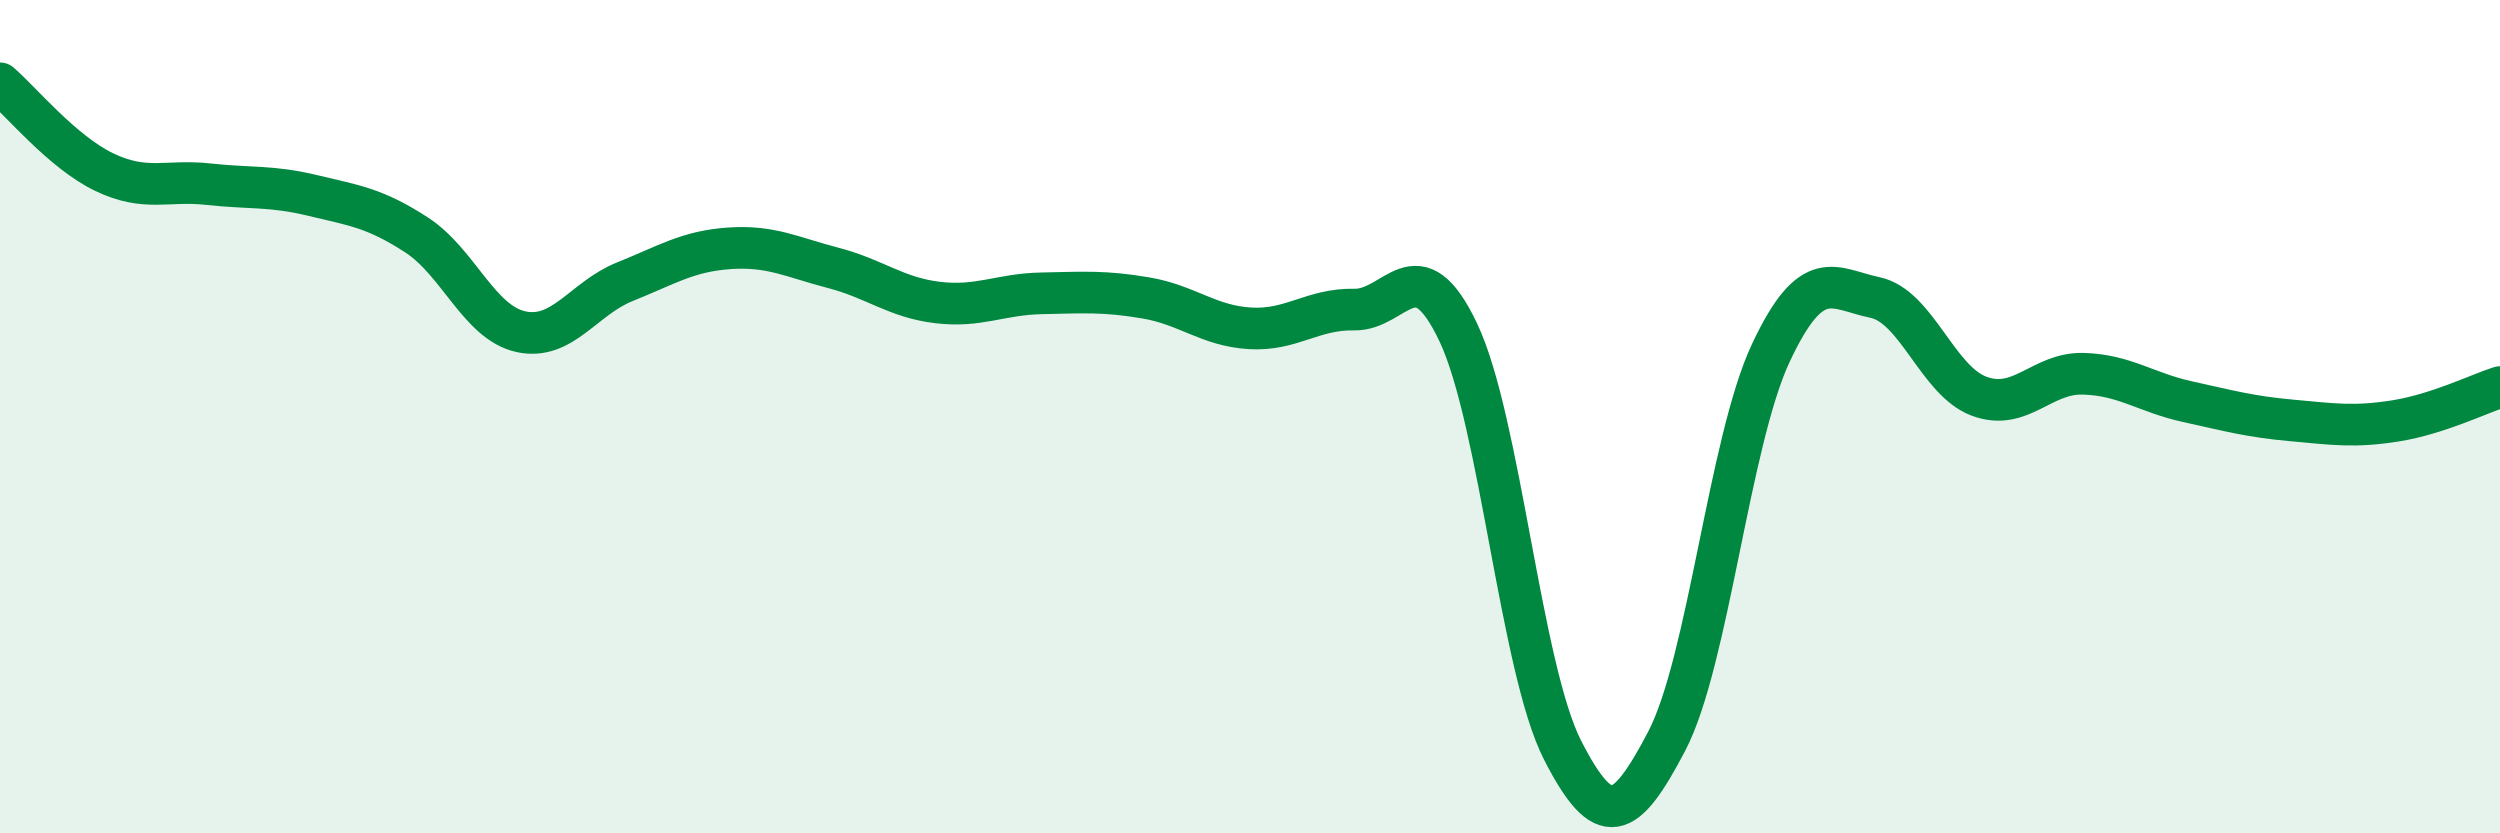
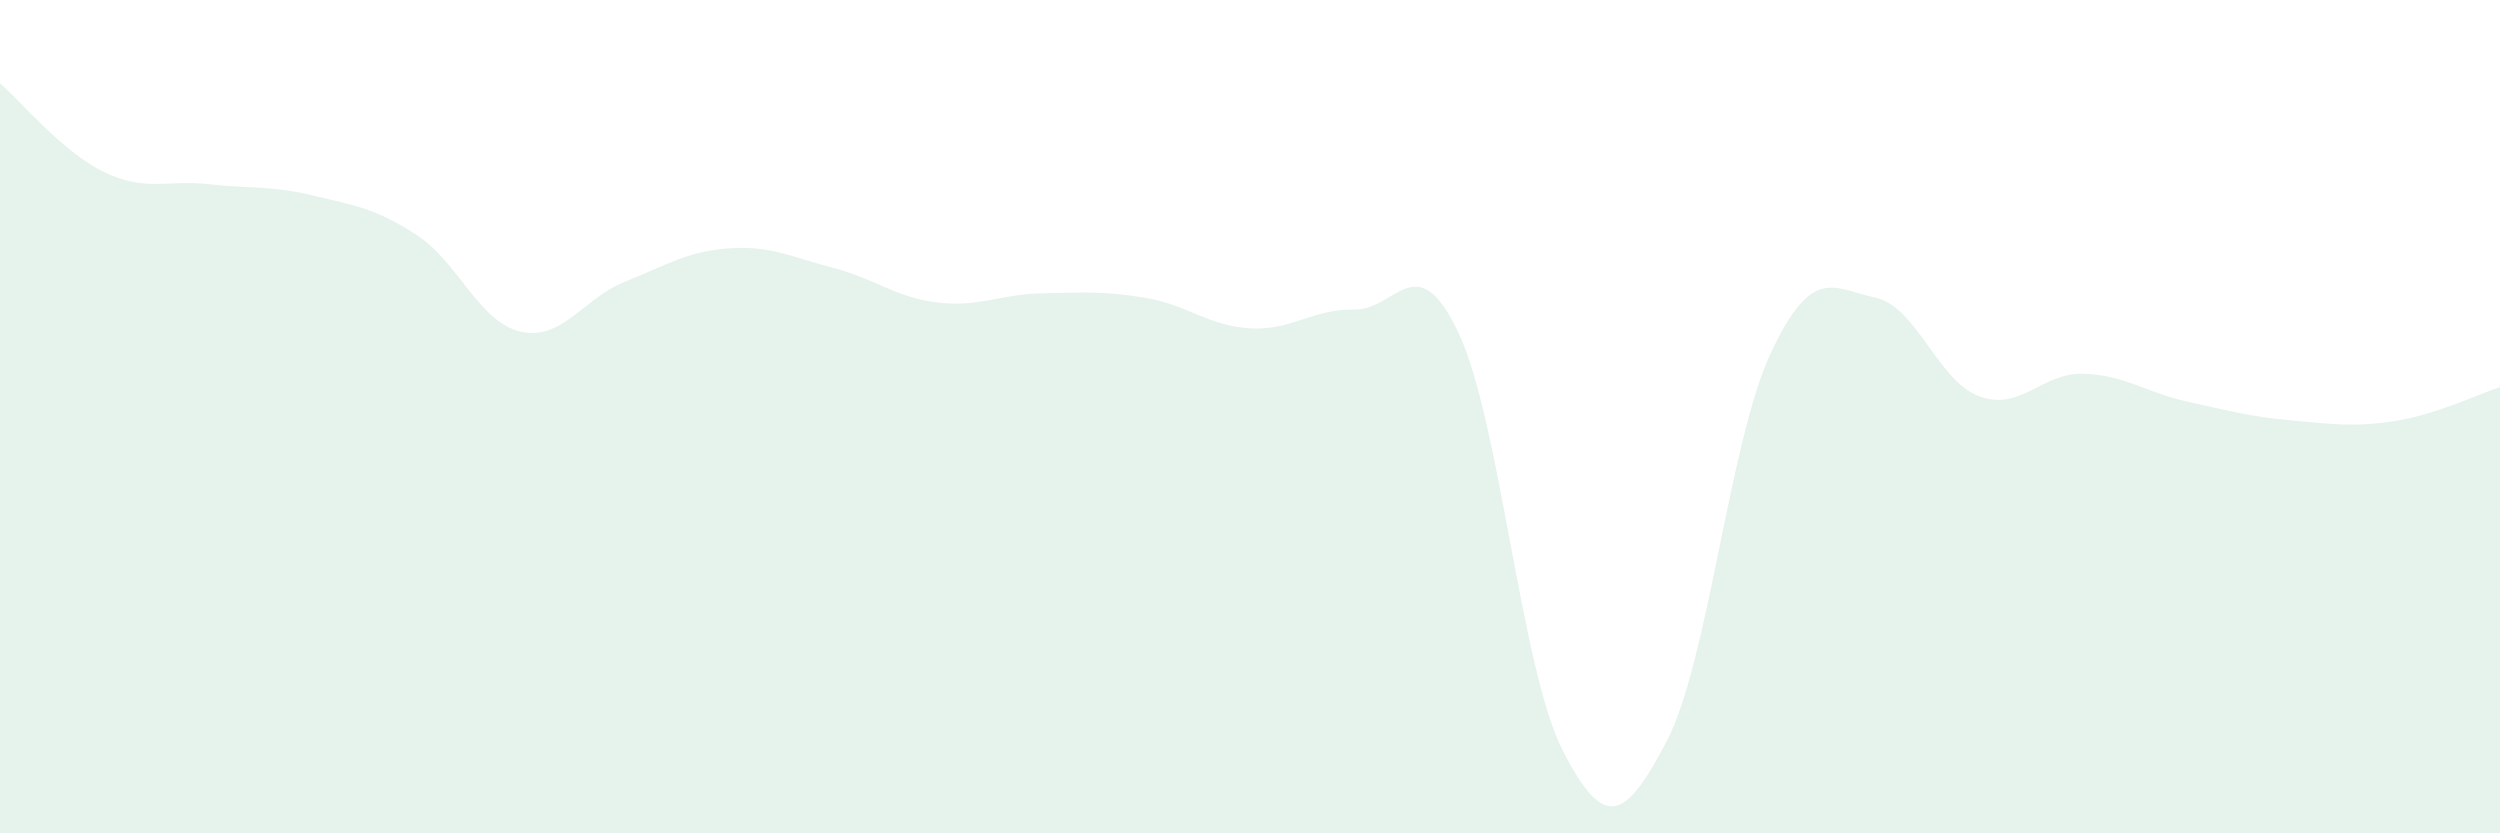
<svg xmlns="http://www.w3.org/2000/svg" width="60" height="20" viewBox="0 0 60 20">
  <path d="M 0,2 C 0.5,2.43 1.5,3.65 2.5,4.13 C 3.5,4.61 4,4.31 5,4.42 C 6,4.53 6.5,4.45 7.5,4.69 C 8.5,4.93 9,4.99 10,5.64 C 11,6.29 11.5,7.74 12.5,7.96 C 13.5,8.18 14,7.16 15,6.76 C 16,6.36 16.5,6.03 17.5,5.96 C 18.5,5.89 19,6.17 20,6.43 C 21,6.69 21.5,7.14 22.5,7.26 C 23.5,7.38 24,7.06 25,7.04 C 26,7.02 26.5,6.98 27.5,7.15 C 28.5,7.32 29,7.82 30,7.88 C 31,7.94 31.5,7.41 32.5,7.43 C 33.5,7.45 34,5.87 35,7.98 C 36,10.09 36.5,16.04 37.5,18 C 38.5,19.96 39,19.7 40,17.79 C 41,15.88 41.5,10.6 42.5,8.47 C 43.5,6.34 44,6.93 45,7.14 C 46,7.35 46.5,9.14 47.5,9.51 C 48.5,9.88 49,8.94 50,8.97 C 51,9 51.5,9.42 52.5,9.64 C 53.5,9.86 54,10 55,10.09 C 56,10.18 56.5,10.26 57.5,10.1 C 58.5,9.94 59.5,9.45 60,9.29L60 20L0 20Z" fill="#008740" opacity="0.1" stroke-linecap="round" stroke-linejoin="round" />
-   <path d="M 0,2 C 0.5,2.43 1.5,3.65 2.5,4.13 C 3.5,4.61 4,4.31 5,4.42 C 6,4.53 6.5,4.45 7.5,4.69 C 8.5,4.93 9,4.99 10,5.64 C 11,6.29 11.5,7.74 12.5,7.96 C 13.5,8.18 14,7.16 15,6.76 C 16,6.36 16.5,6.03 17.5,5.96 C 18.5,5.89 19,6.17 20,6.43 C 21,6.69 21.5,7.14 22.5,7.26 C 23.5,7.38 24,7.06 25,7.04 C 26,7.02 26.5,6.98 27.5,7.15 C 28.5,7.32 29,7.82 30,7.88 C 31,7.94 31.5,7.41 32.5,7.43 C 33.5,7.45 34,5.87 35,7.98 C 36,10.09 36.5,16.04 37.5,18 C 38.5,19.96 39,19.7 40,17.79 C 41,15.88 41.5,10.6 42.5,8.47 C 43.5,6.34 44,6.93 45,7.14 C 46,7.35 46.5,9.14 47.5,9.51 C 48.5,9.88 49,8.94 50,8.97 C 51,9 51.5,9.42 52.5,9.64 C 53.5,9.86 54,10 55,10.09 C 56,10.18 56.5,10.26 57.5,10.1 C 58.5,9.94 59.5,9.45 60,9.29" stroke="#008740" stroke-width="1" fill="none" stroke-linecap="round" stroke-linejoin="round" />
</svg>